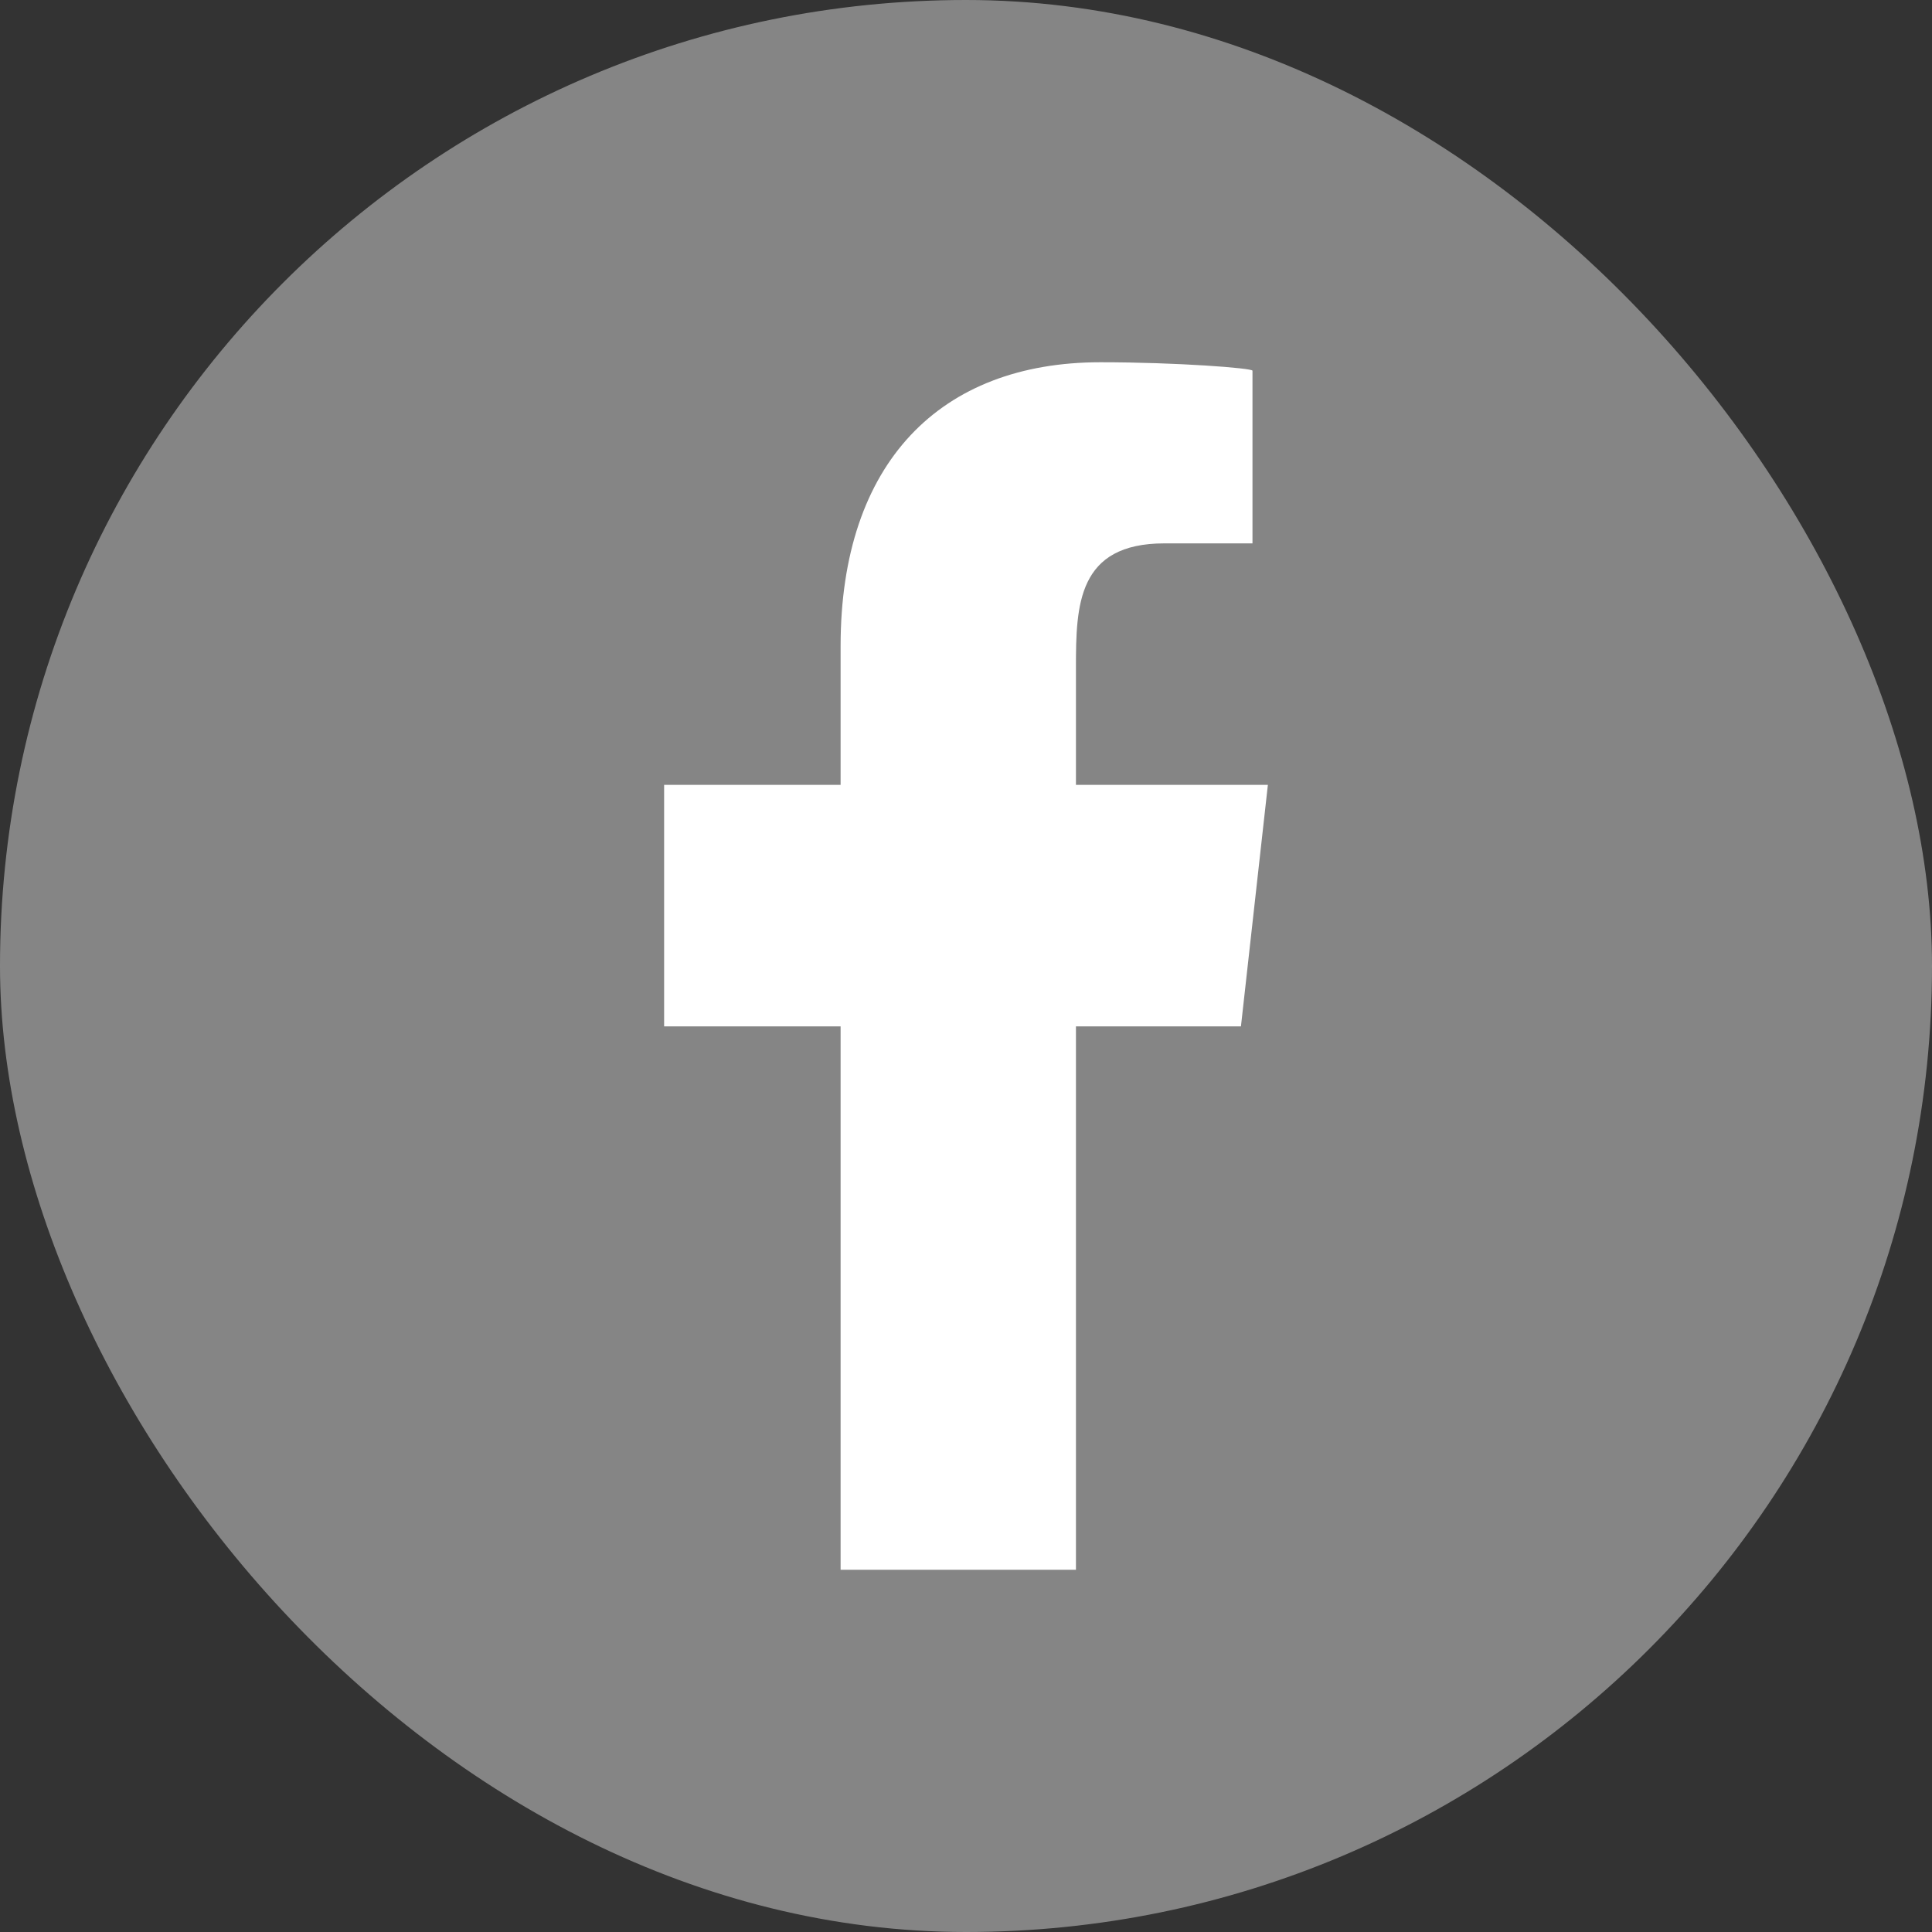
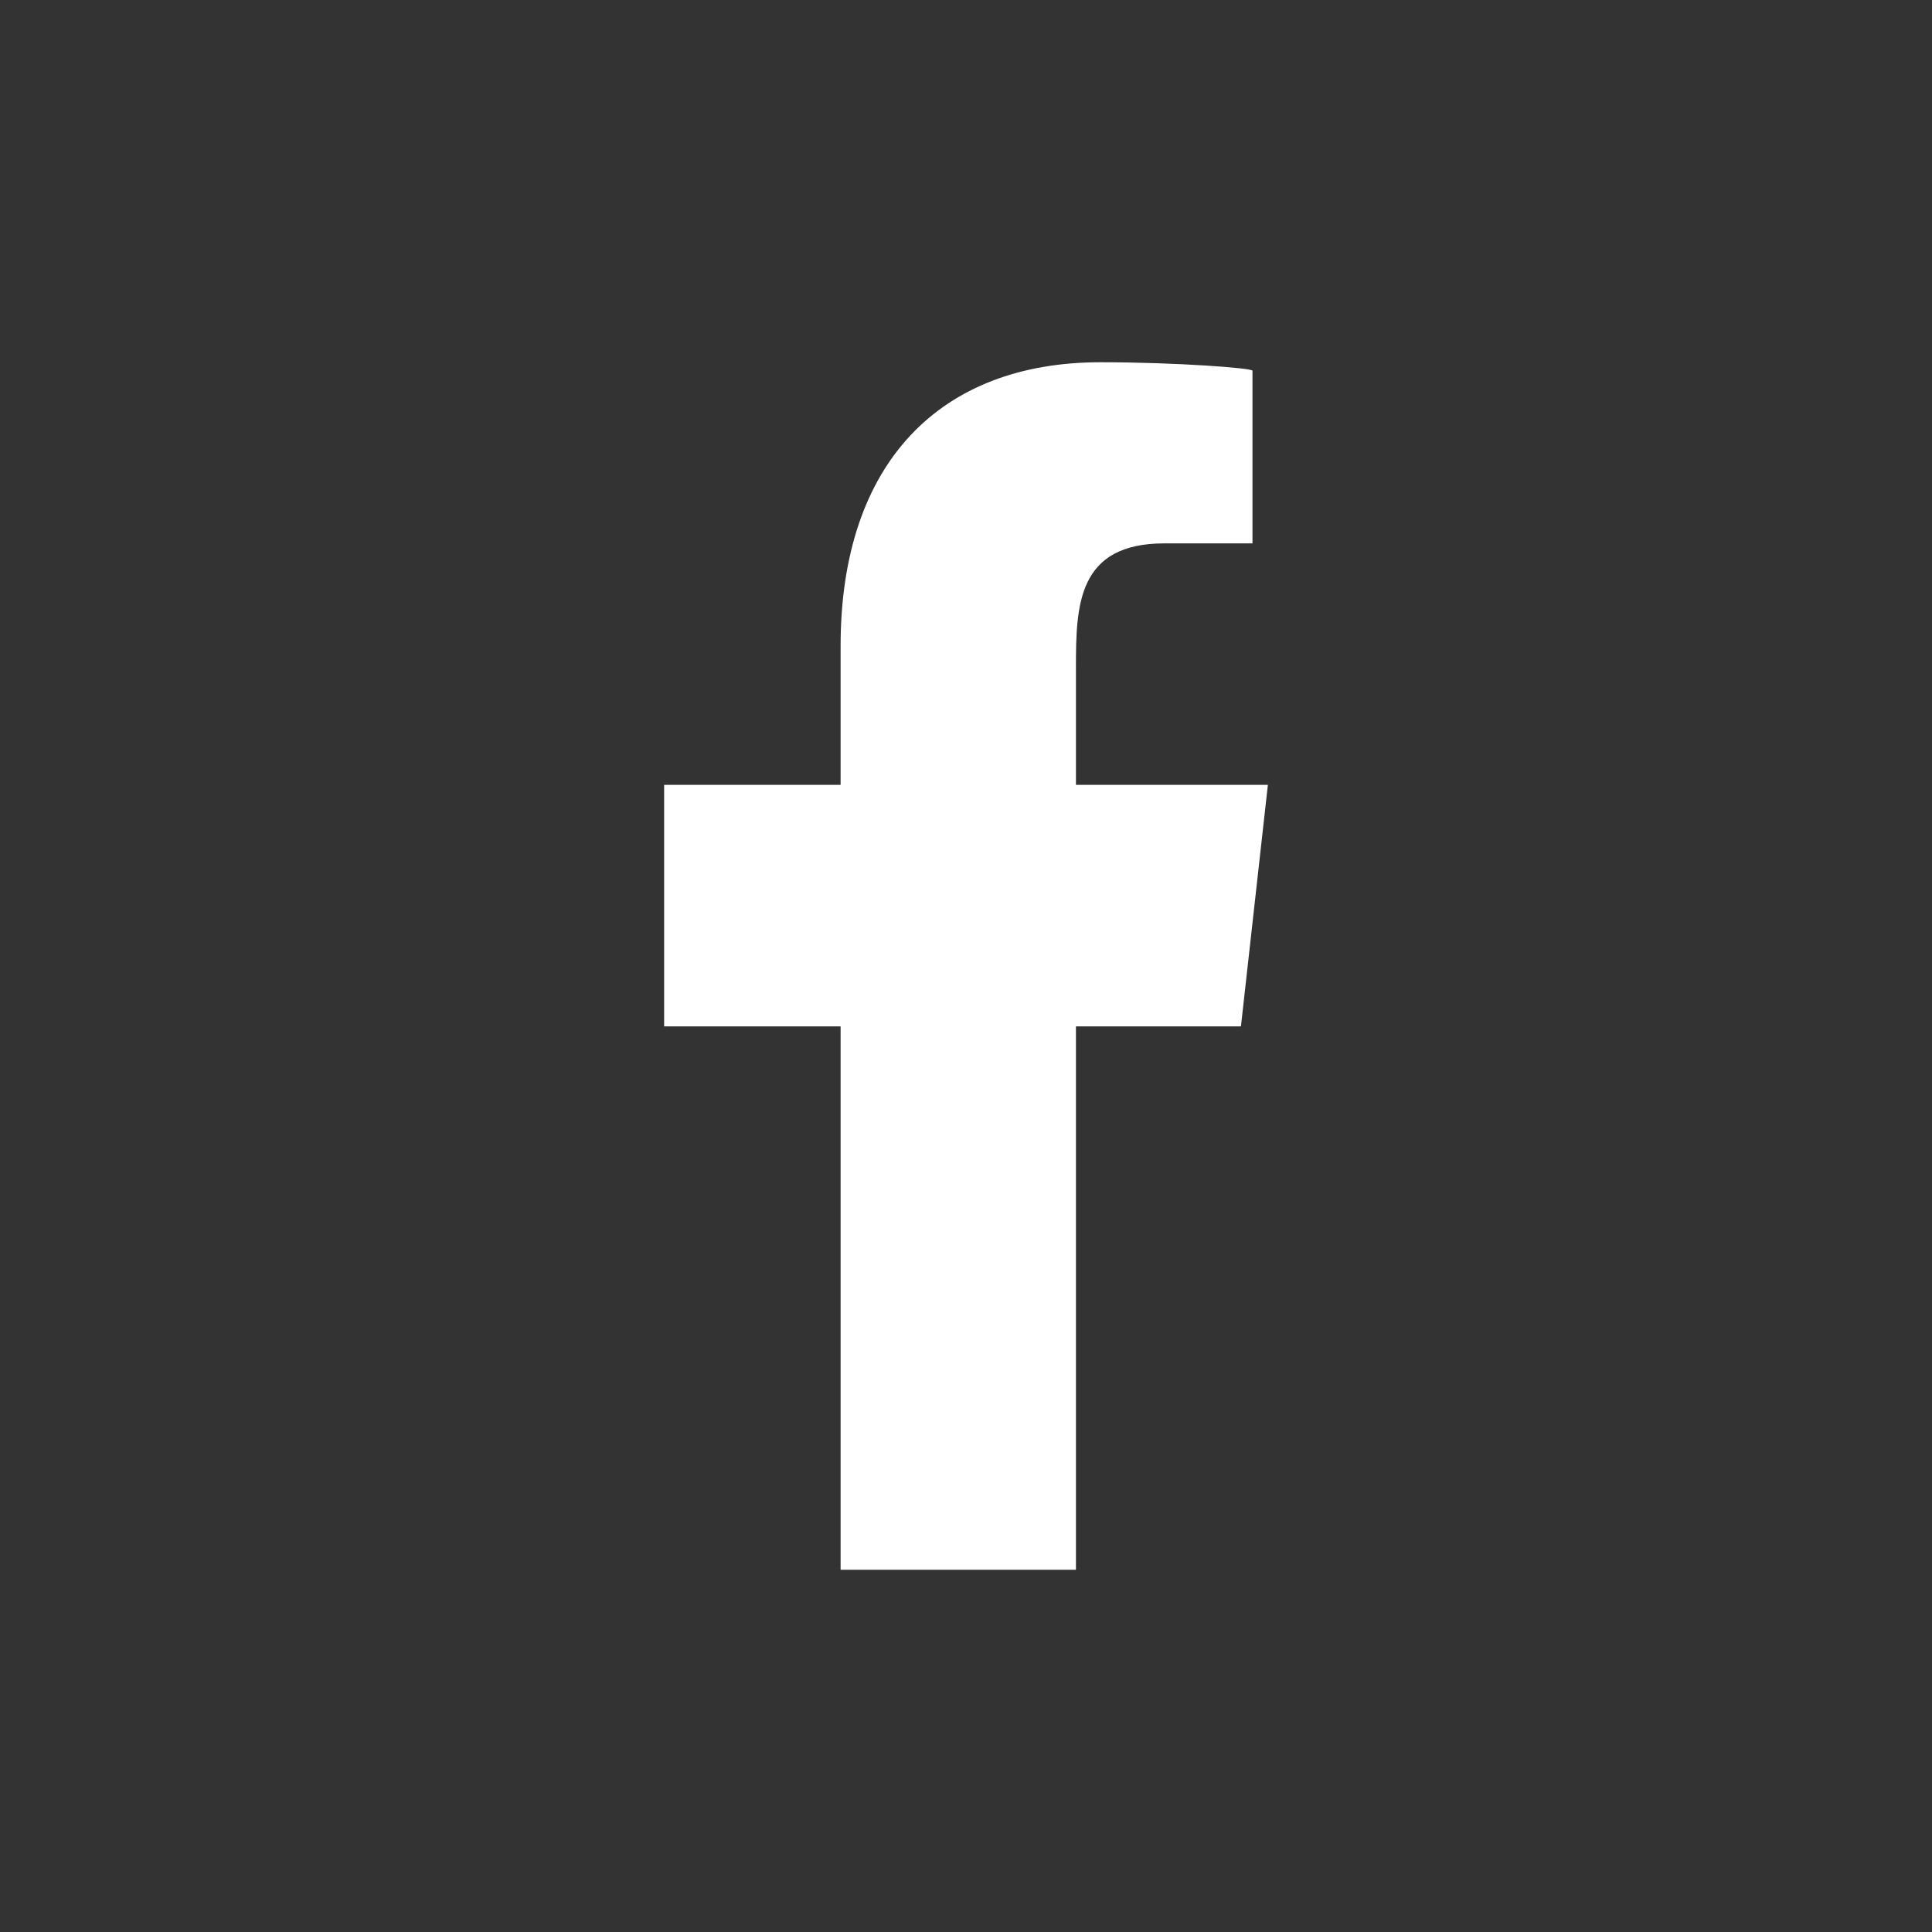
<svg xmlns="http://www.w3.org/2000/svg" width="32" height="32" viewBox="0 0 32 32" fill="none">
  <rect x="0" y="0" width="32" height="32" fill="#333333" stroke="none" />
-   <rect width="32" height="32" rx="16" fill="#D9D9D9" fill-opacity="0.5" />
  <path fill-rule="evenodd" clip-rule="evenodd" d="M17.821 26V17H20.554L21 13H17.821V11.052C17.821 10.022 17.848 9 19.287 9H20.745V6.14C20.745 6.097 19.492 6 18.226 6C15.58 6 13.923 7.657 13.923 10.7V13H11V17H13.923V26H17.821Z" fill="white" />
</svg>